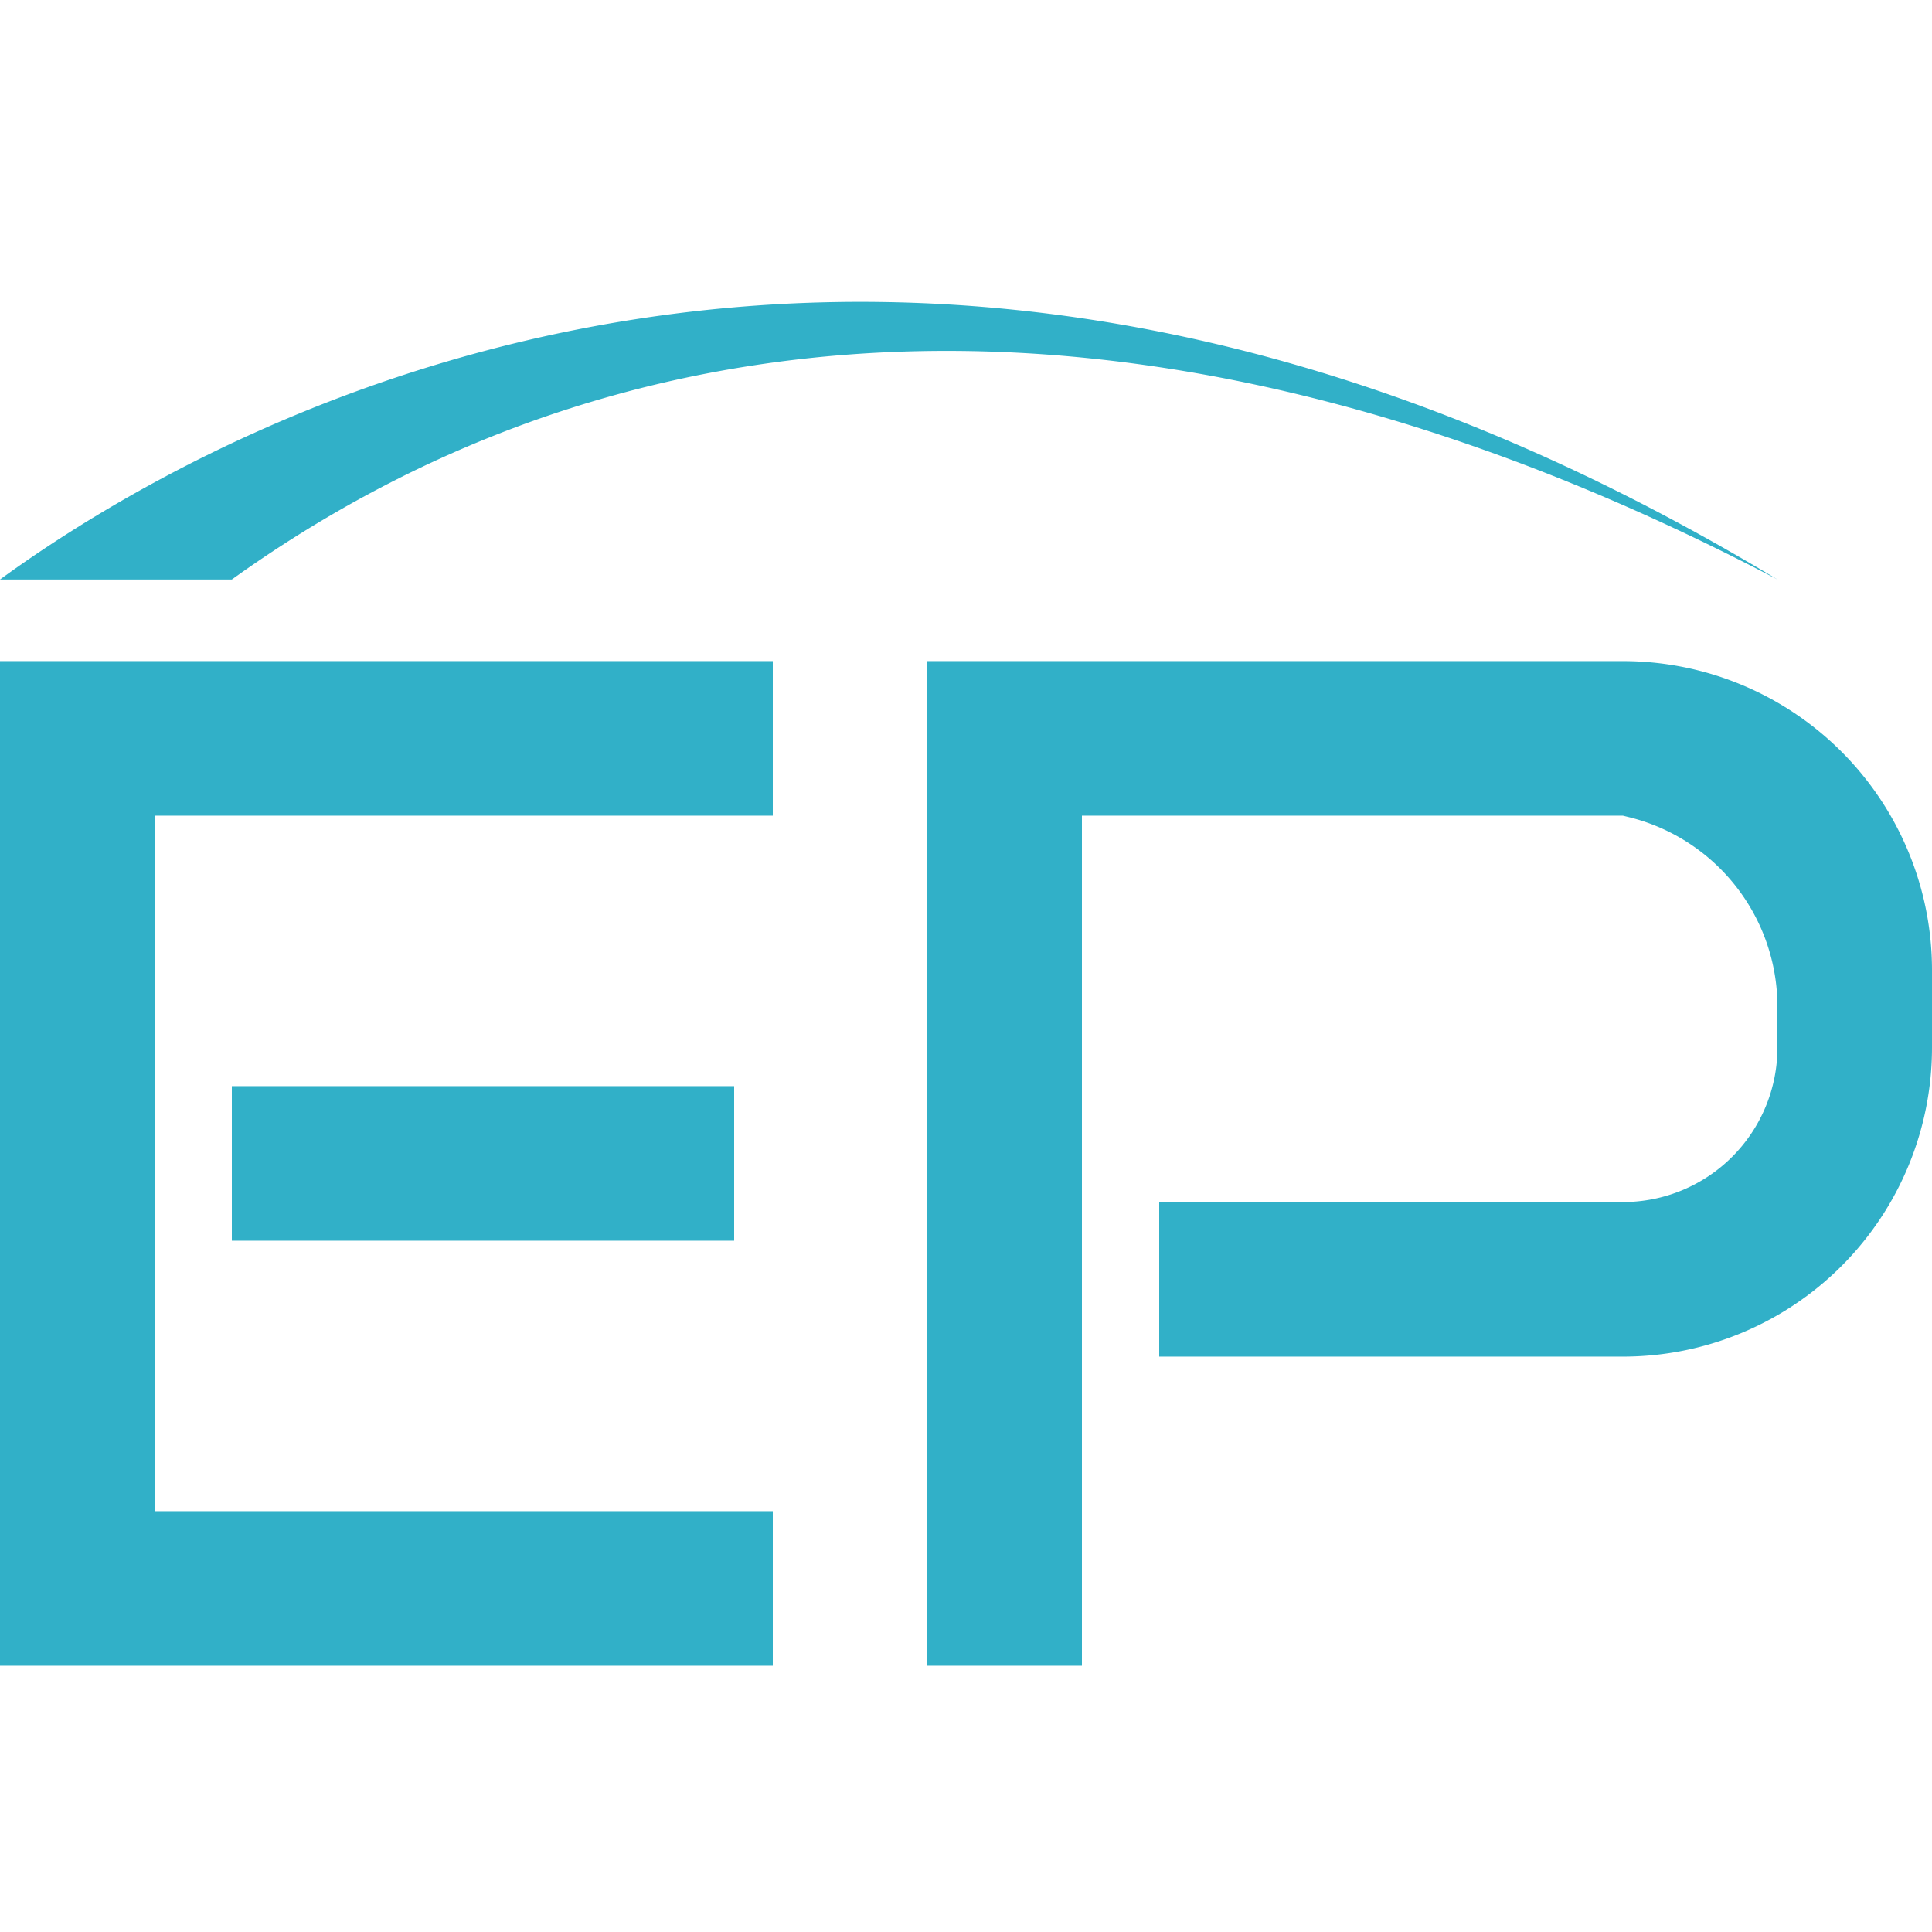
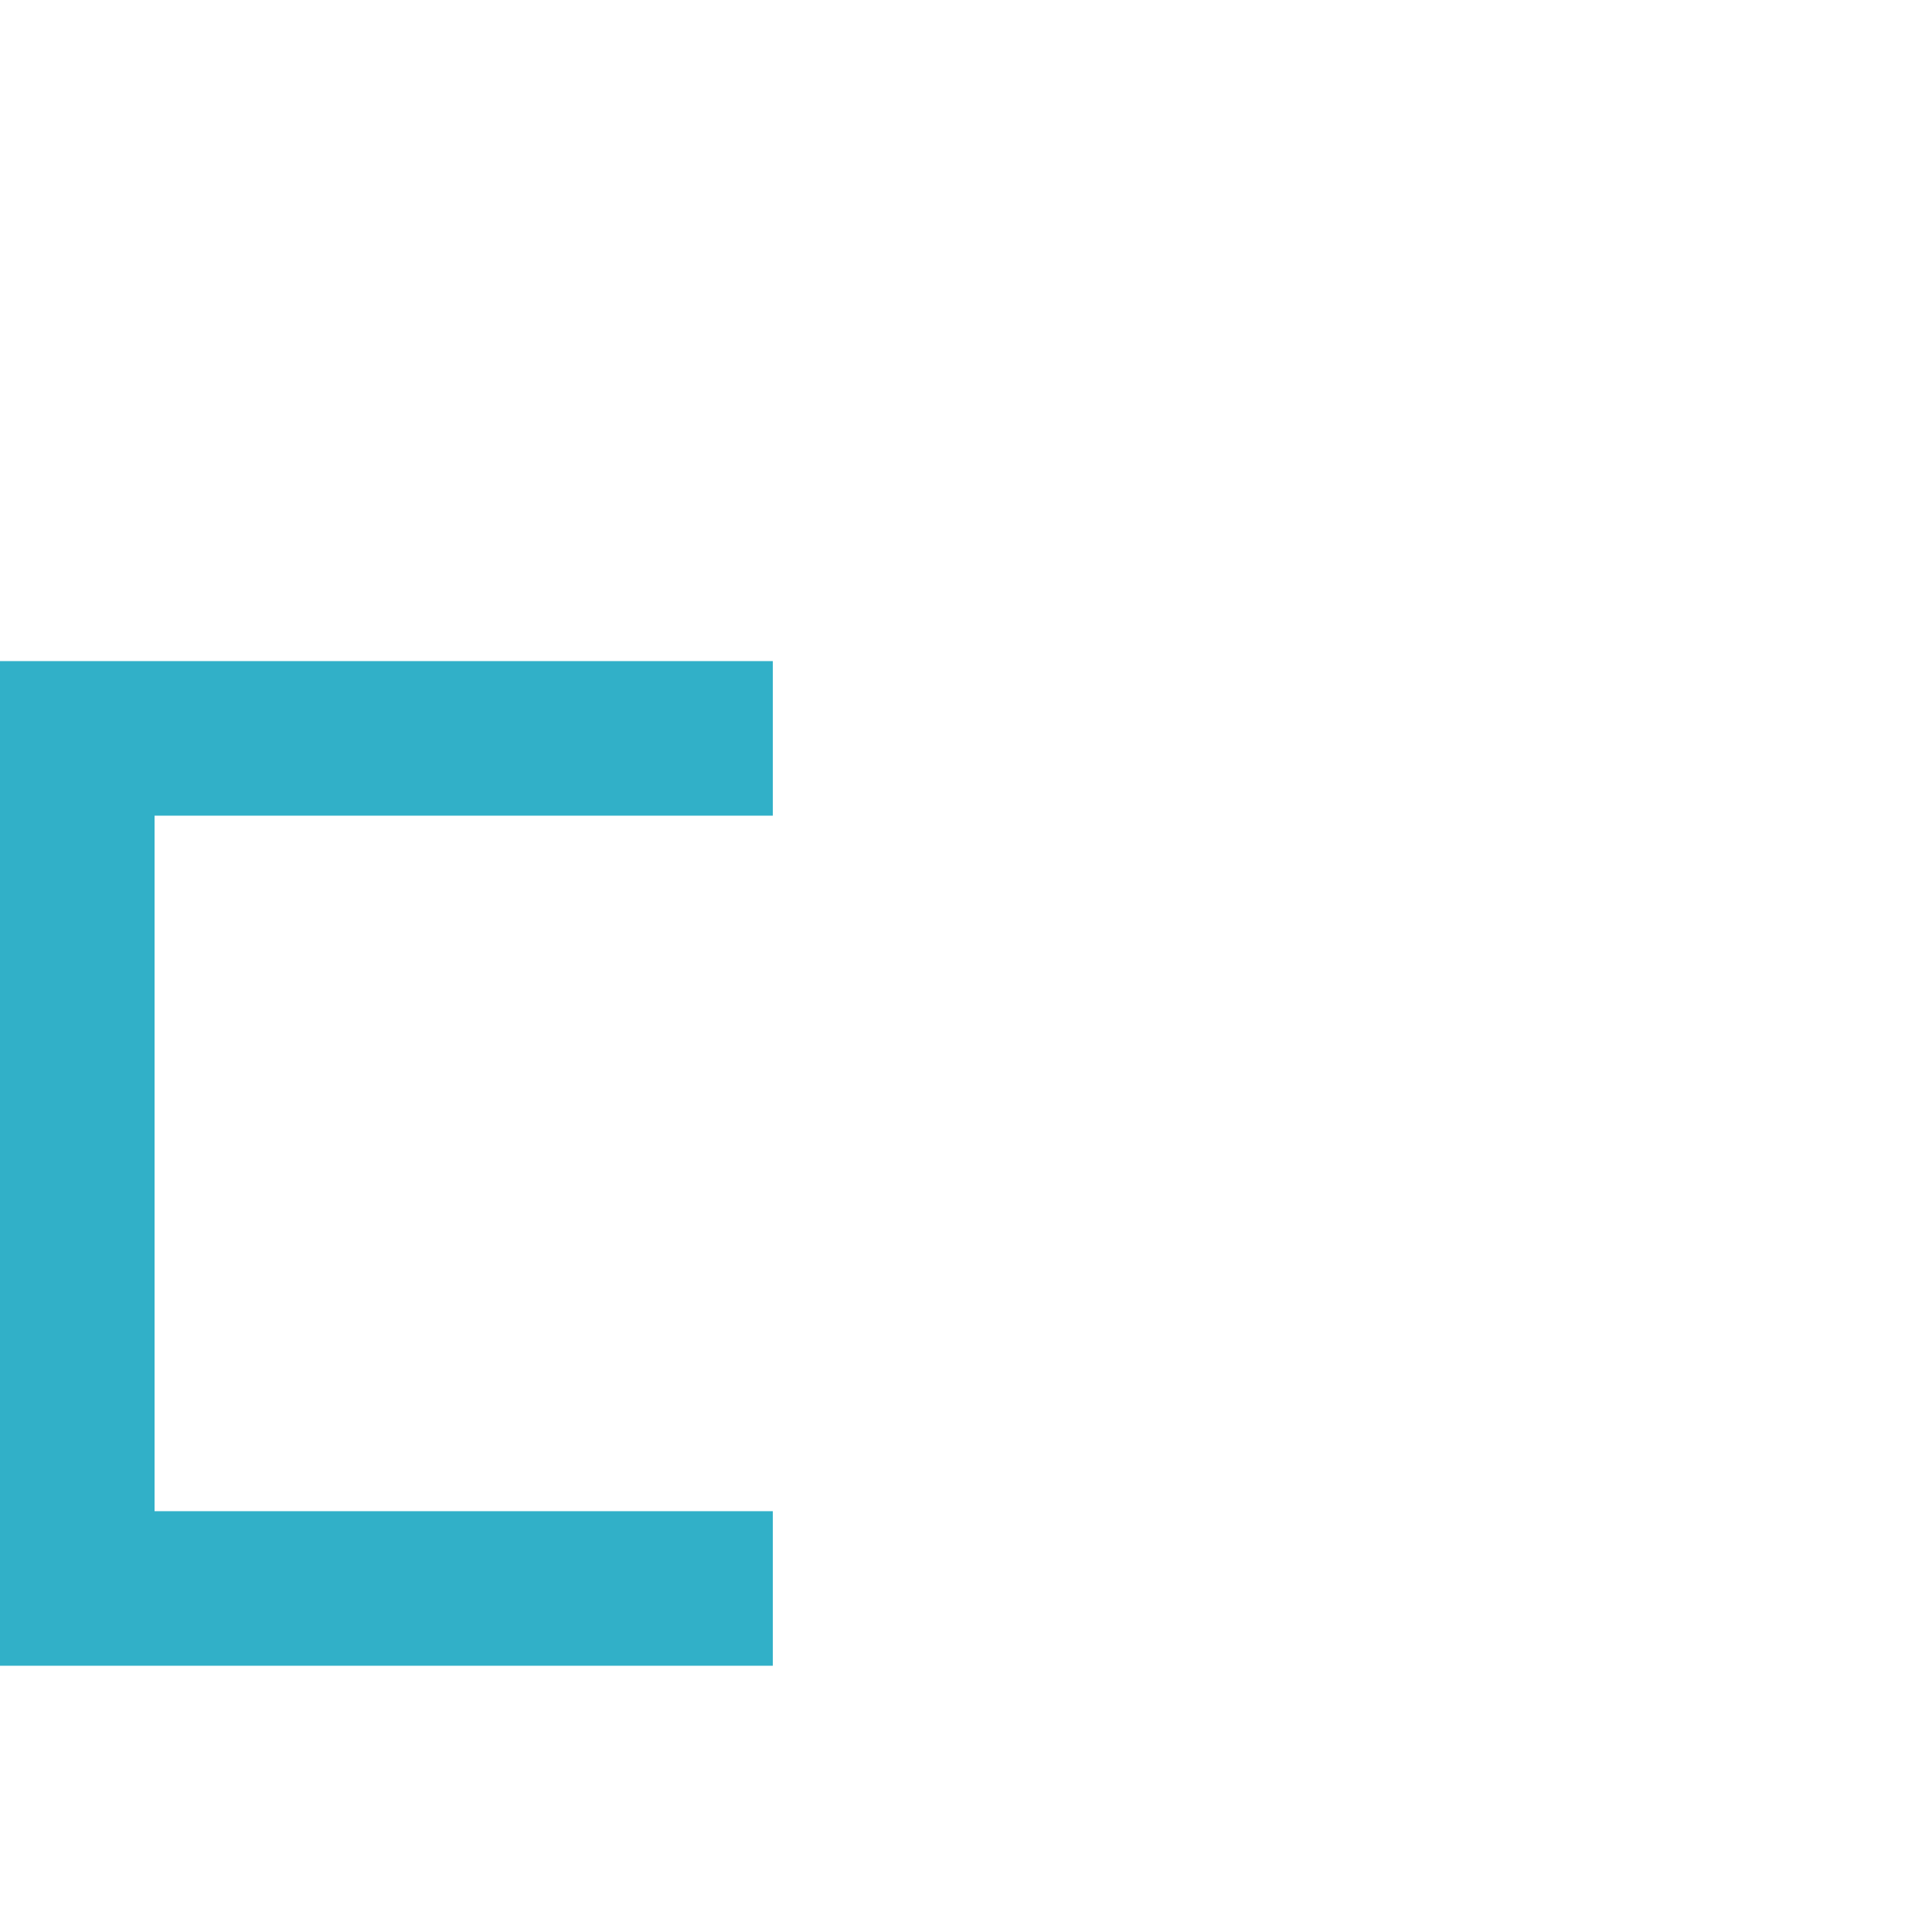
<svg xmlns="http://www.w3.org/2000/svg" width="32" height="32" fill="none" viewBox="0 0 32 32">
  <path fill="#31B0C8" d="M0 27.59V10.95h12.8v2.56H2.56v11.52H12.8v2.56z" />
-   <path fill="#31B0C8" d="M3.84 20.55v-2.56h8.32v2.56zm11.52-9.6v16.64h2.56V13.51h8.96l.11.027a3.234 3.234 0 0 1 2.45 3.138v.675a2.56 2.56 0 0 1-2.56 2.56H19.2v2.56h7.68A5.12 5.12 0 0 0 32 17.35v-1.28a5.12 5.12 0 0 0-5.12-5.12zM3.84 9.598H0c3.598-2.616 14.72-8.888 29.44 0-9.6-5.048-18.56-5.048-25.6 0" />
</svg>